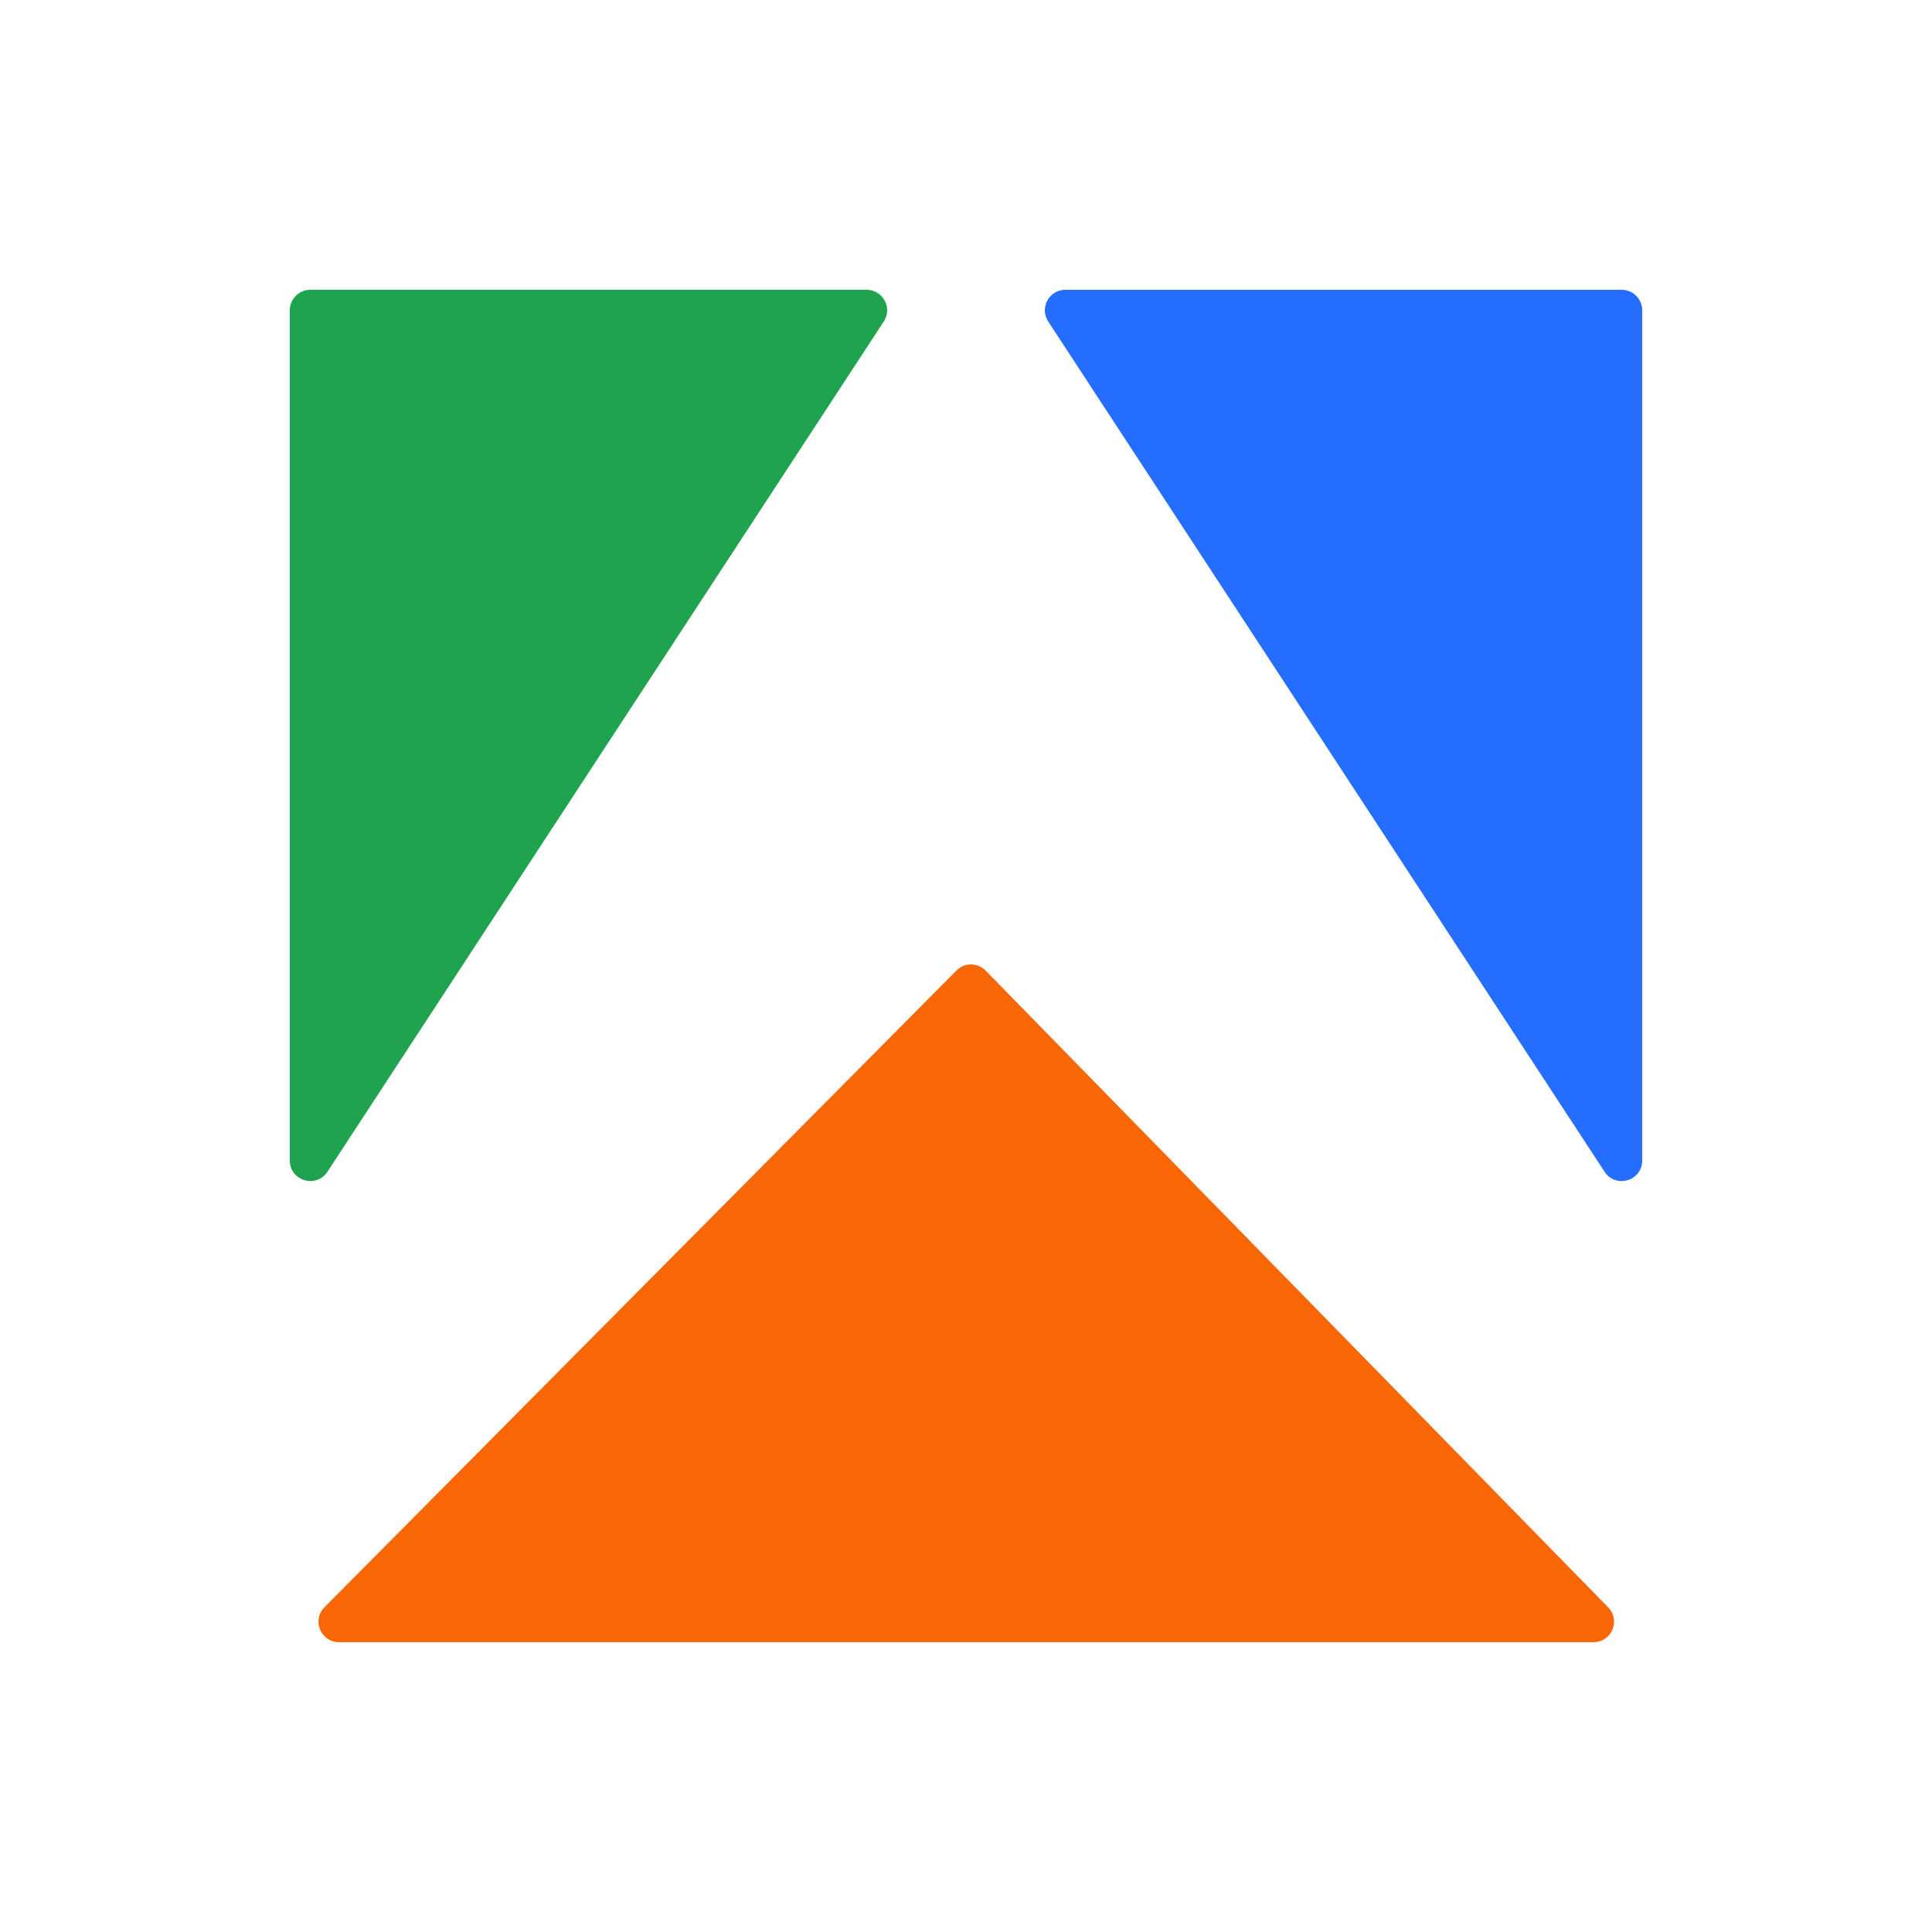
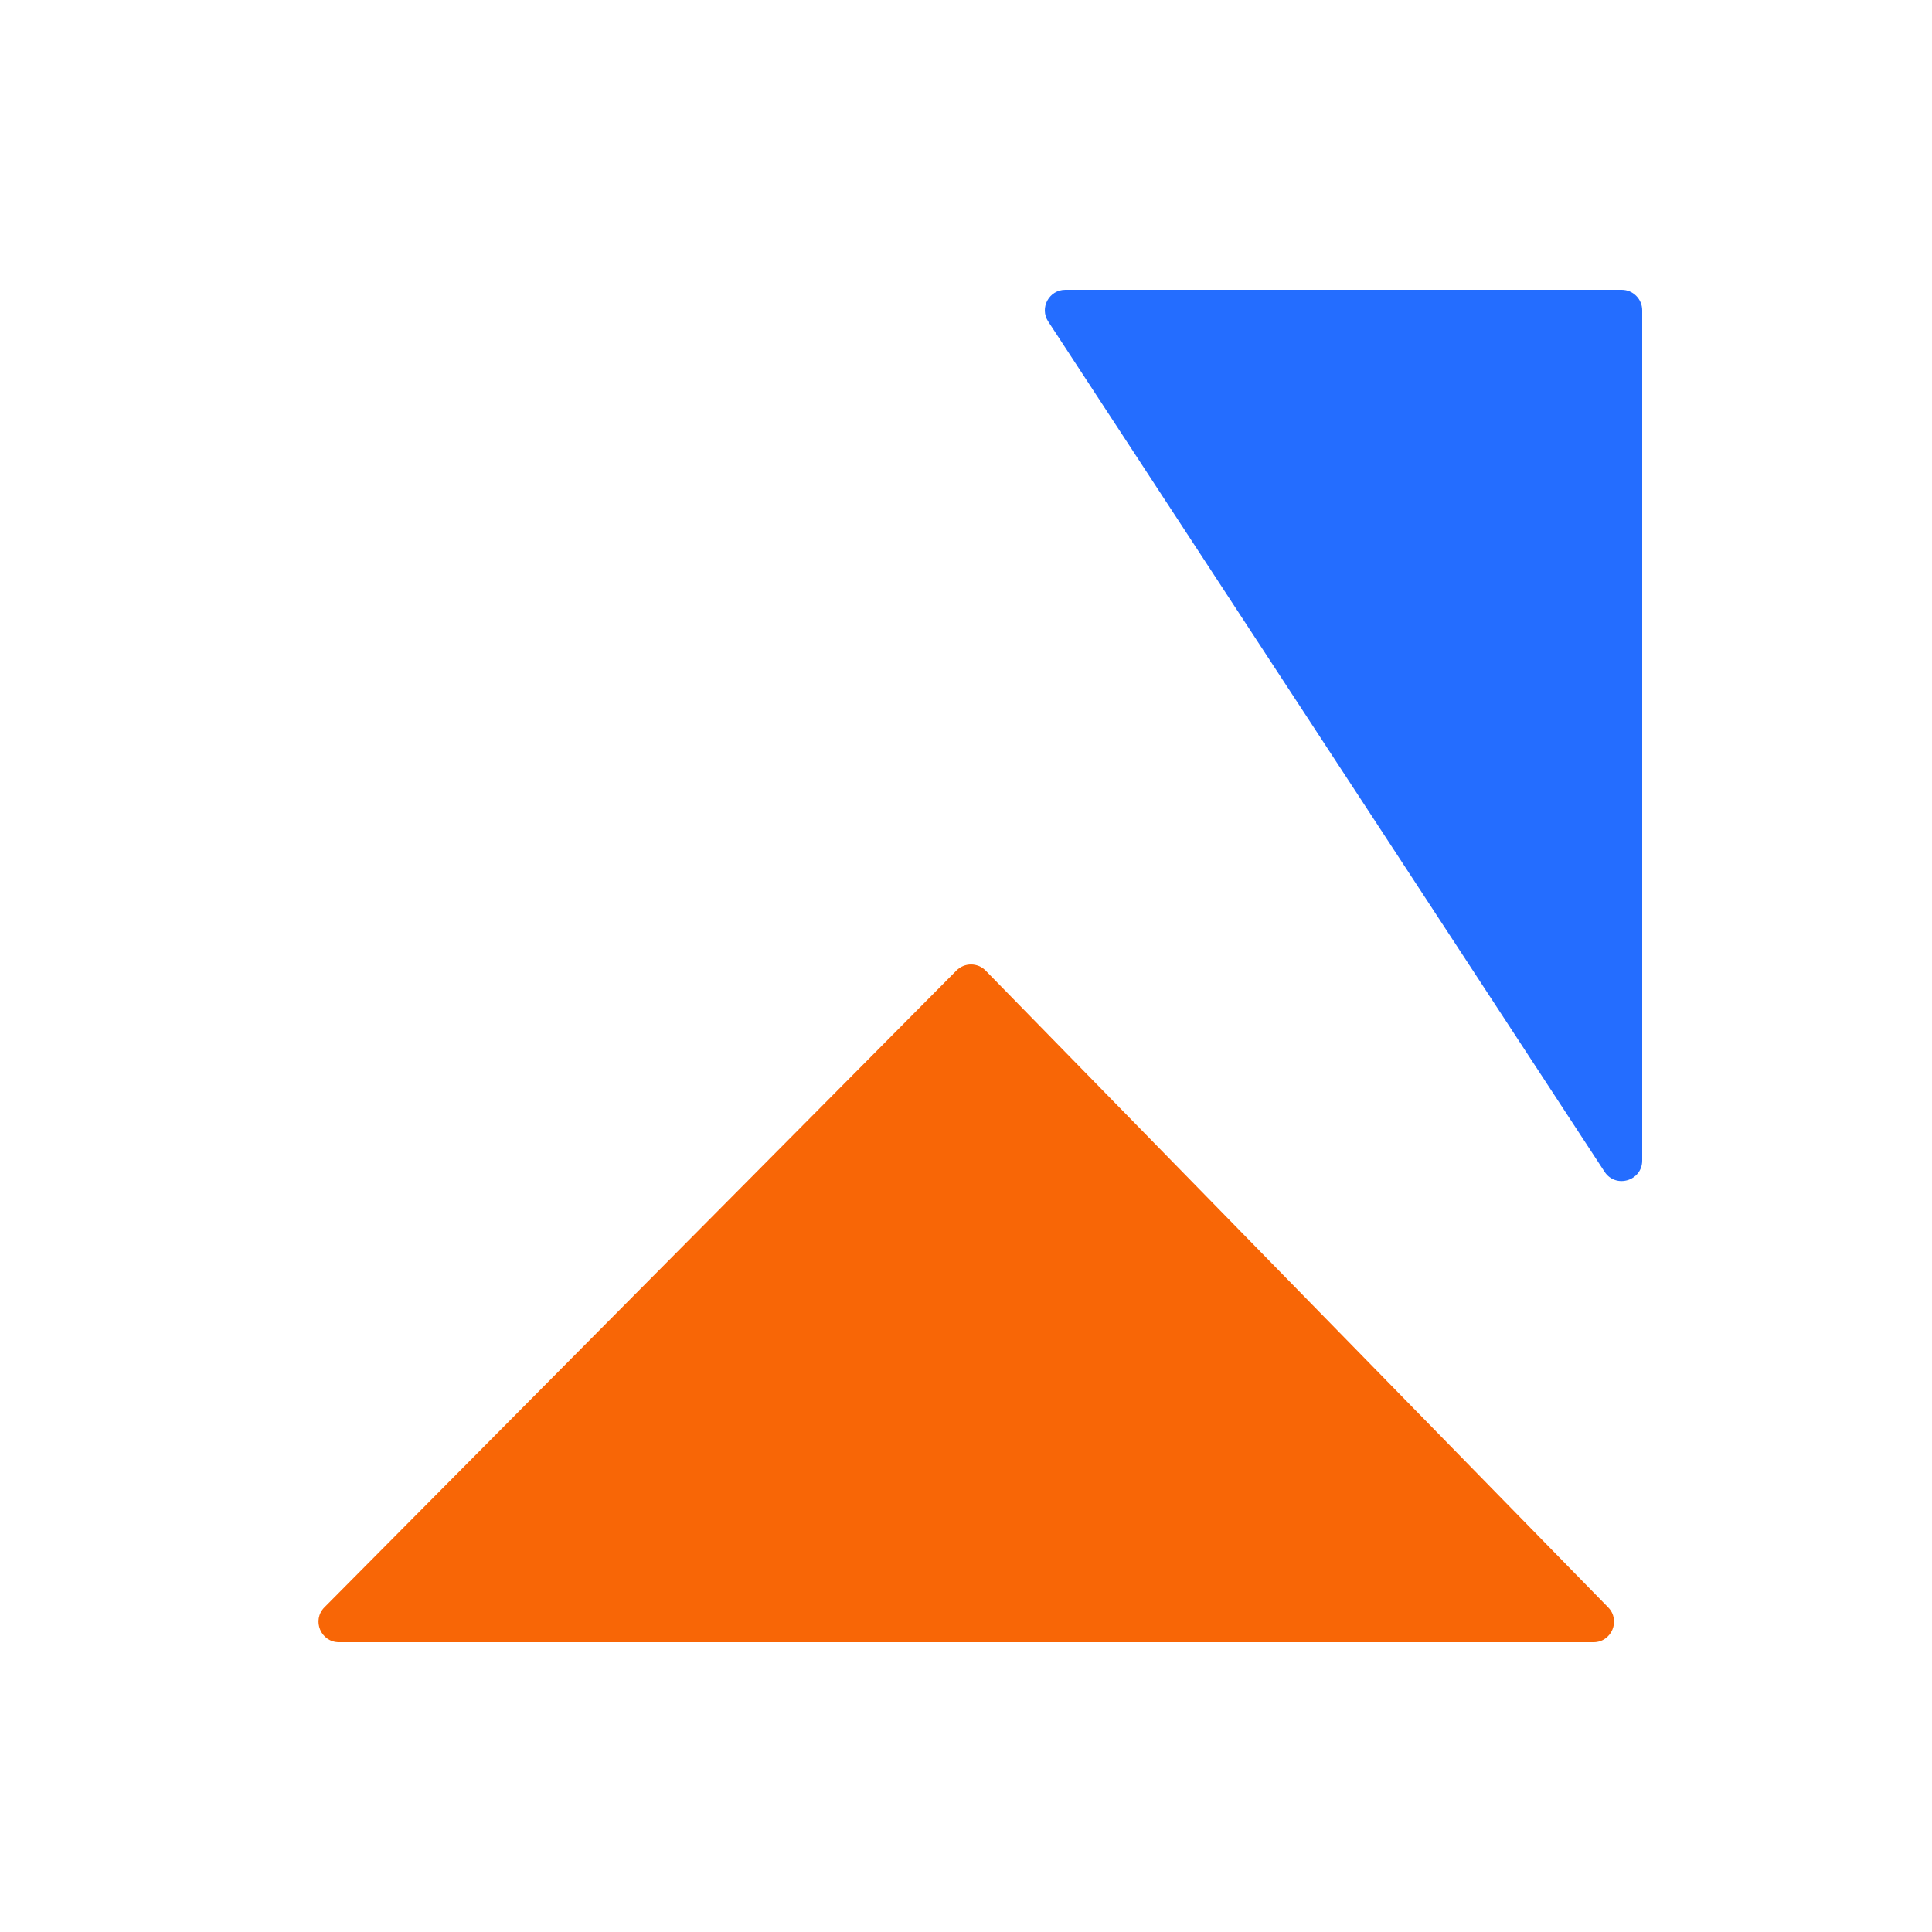
<svg xmlns="http://www.w3.org/2000/svg" width="80" height="80" viewBox="0 0 80 80" fill="none">
  <rect width="80" height="80" fill="white" />
  <path d="M44.114 12H67.151C67.62 12 68 12.38 68 12.848V48.054C68 48.898 66.903 49.225 66.441 48.519L43.404 13.313C43.035 12.749 43.44 12 44.114 12Z" fill="#246DFF" />
-   <path d="M35.885 12H12.848C12.38 12 12 12.38 12 12.848V48.054C12 48.898 13.097 49.225 13.559 48.519L36.595 13.313C36.965 12.749 36.56 12 35.885 12Z" fill="#20A34E" />
  <path d="M39.605 40.187L13.435 66.554C12.904 67.089 13.283 68 14.038 68H65.984C66.735 68 67.116 67.096 66.591 66.558L40.814 40.191C40.483 39.853 39.939 39.851 39.605 40.187Z" fill="#F86606" />
</svg>